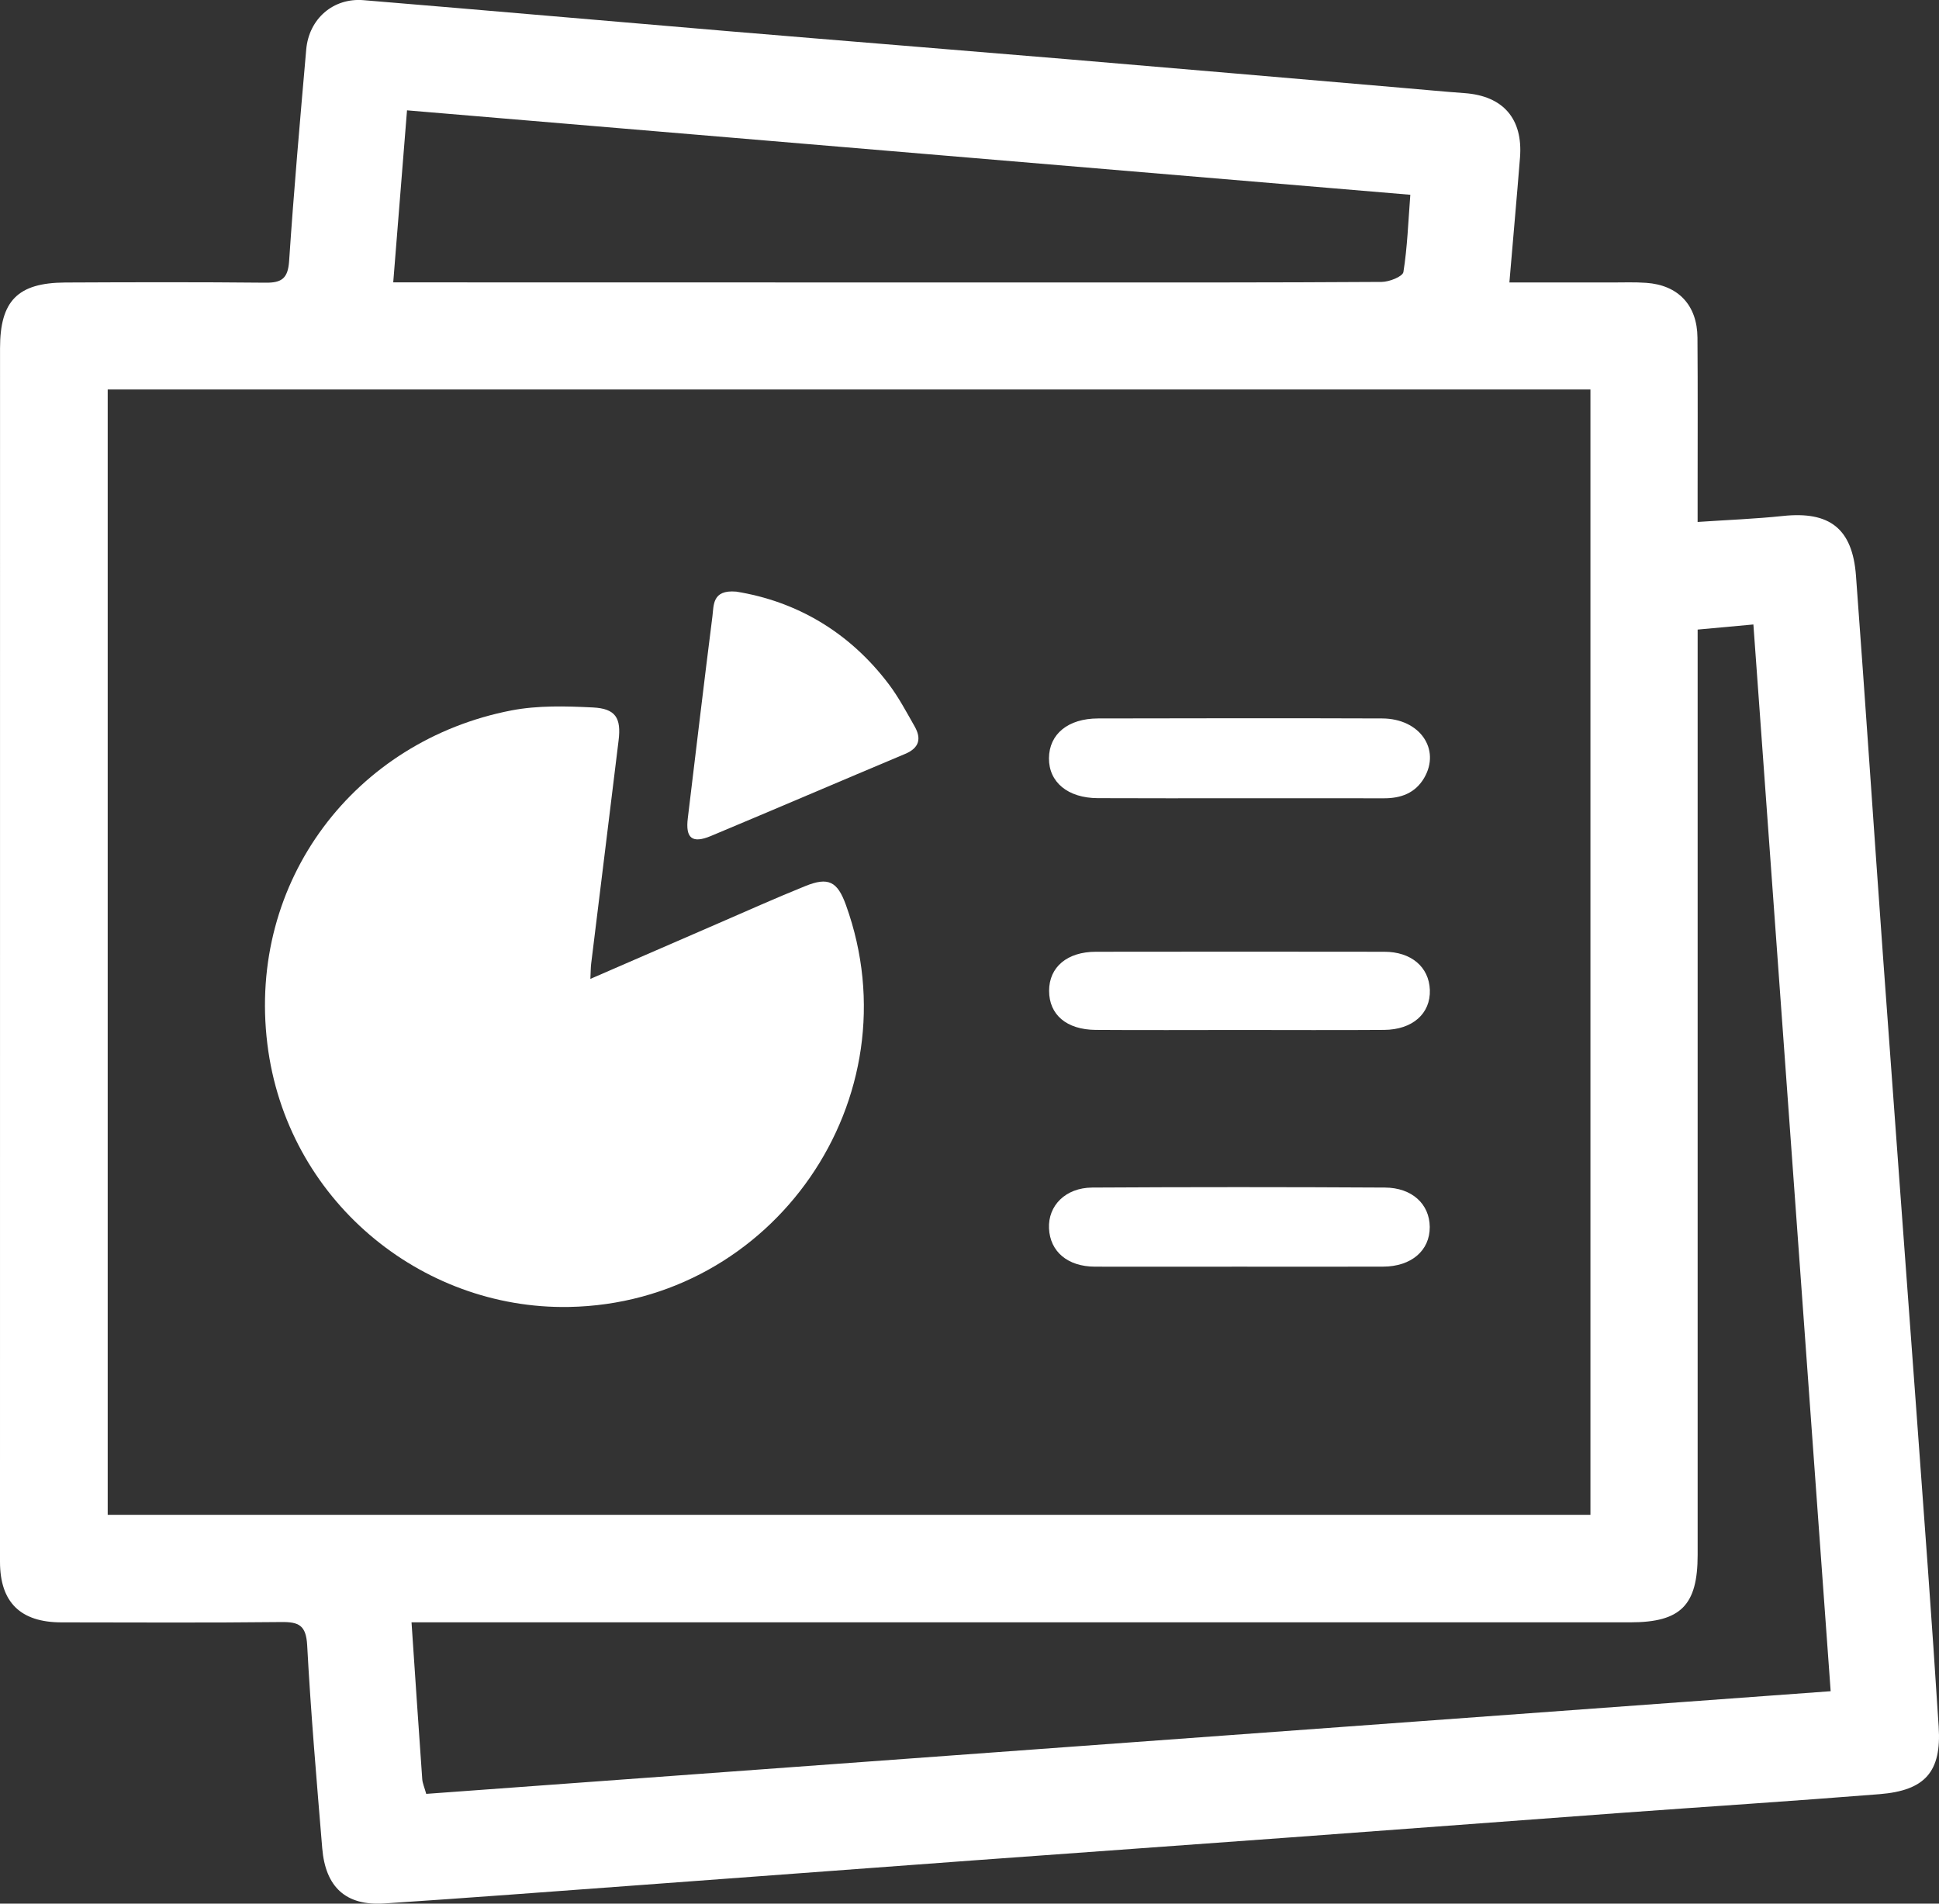
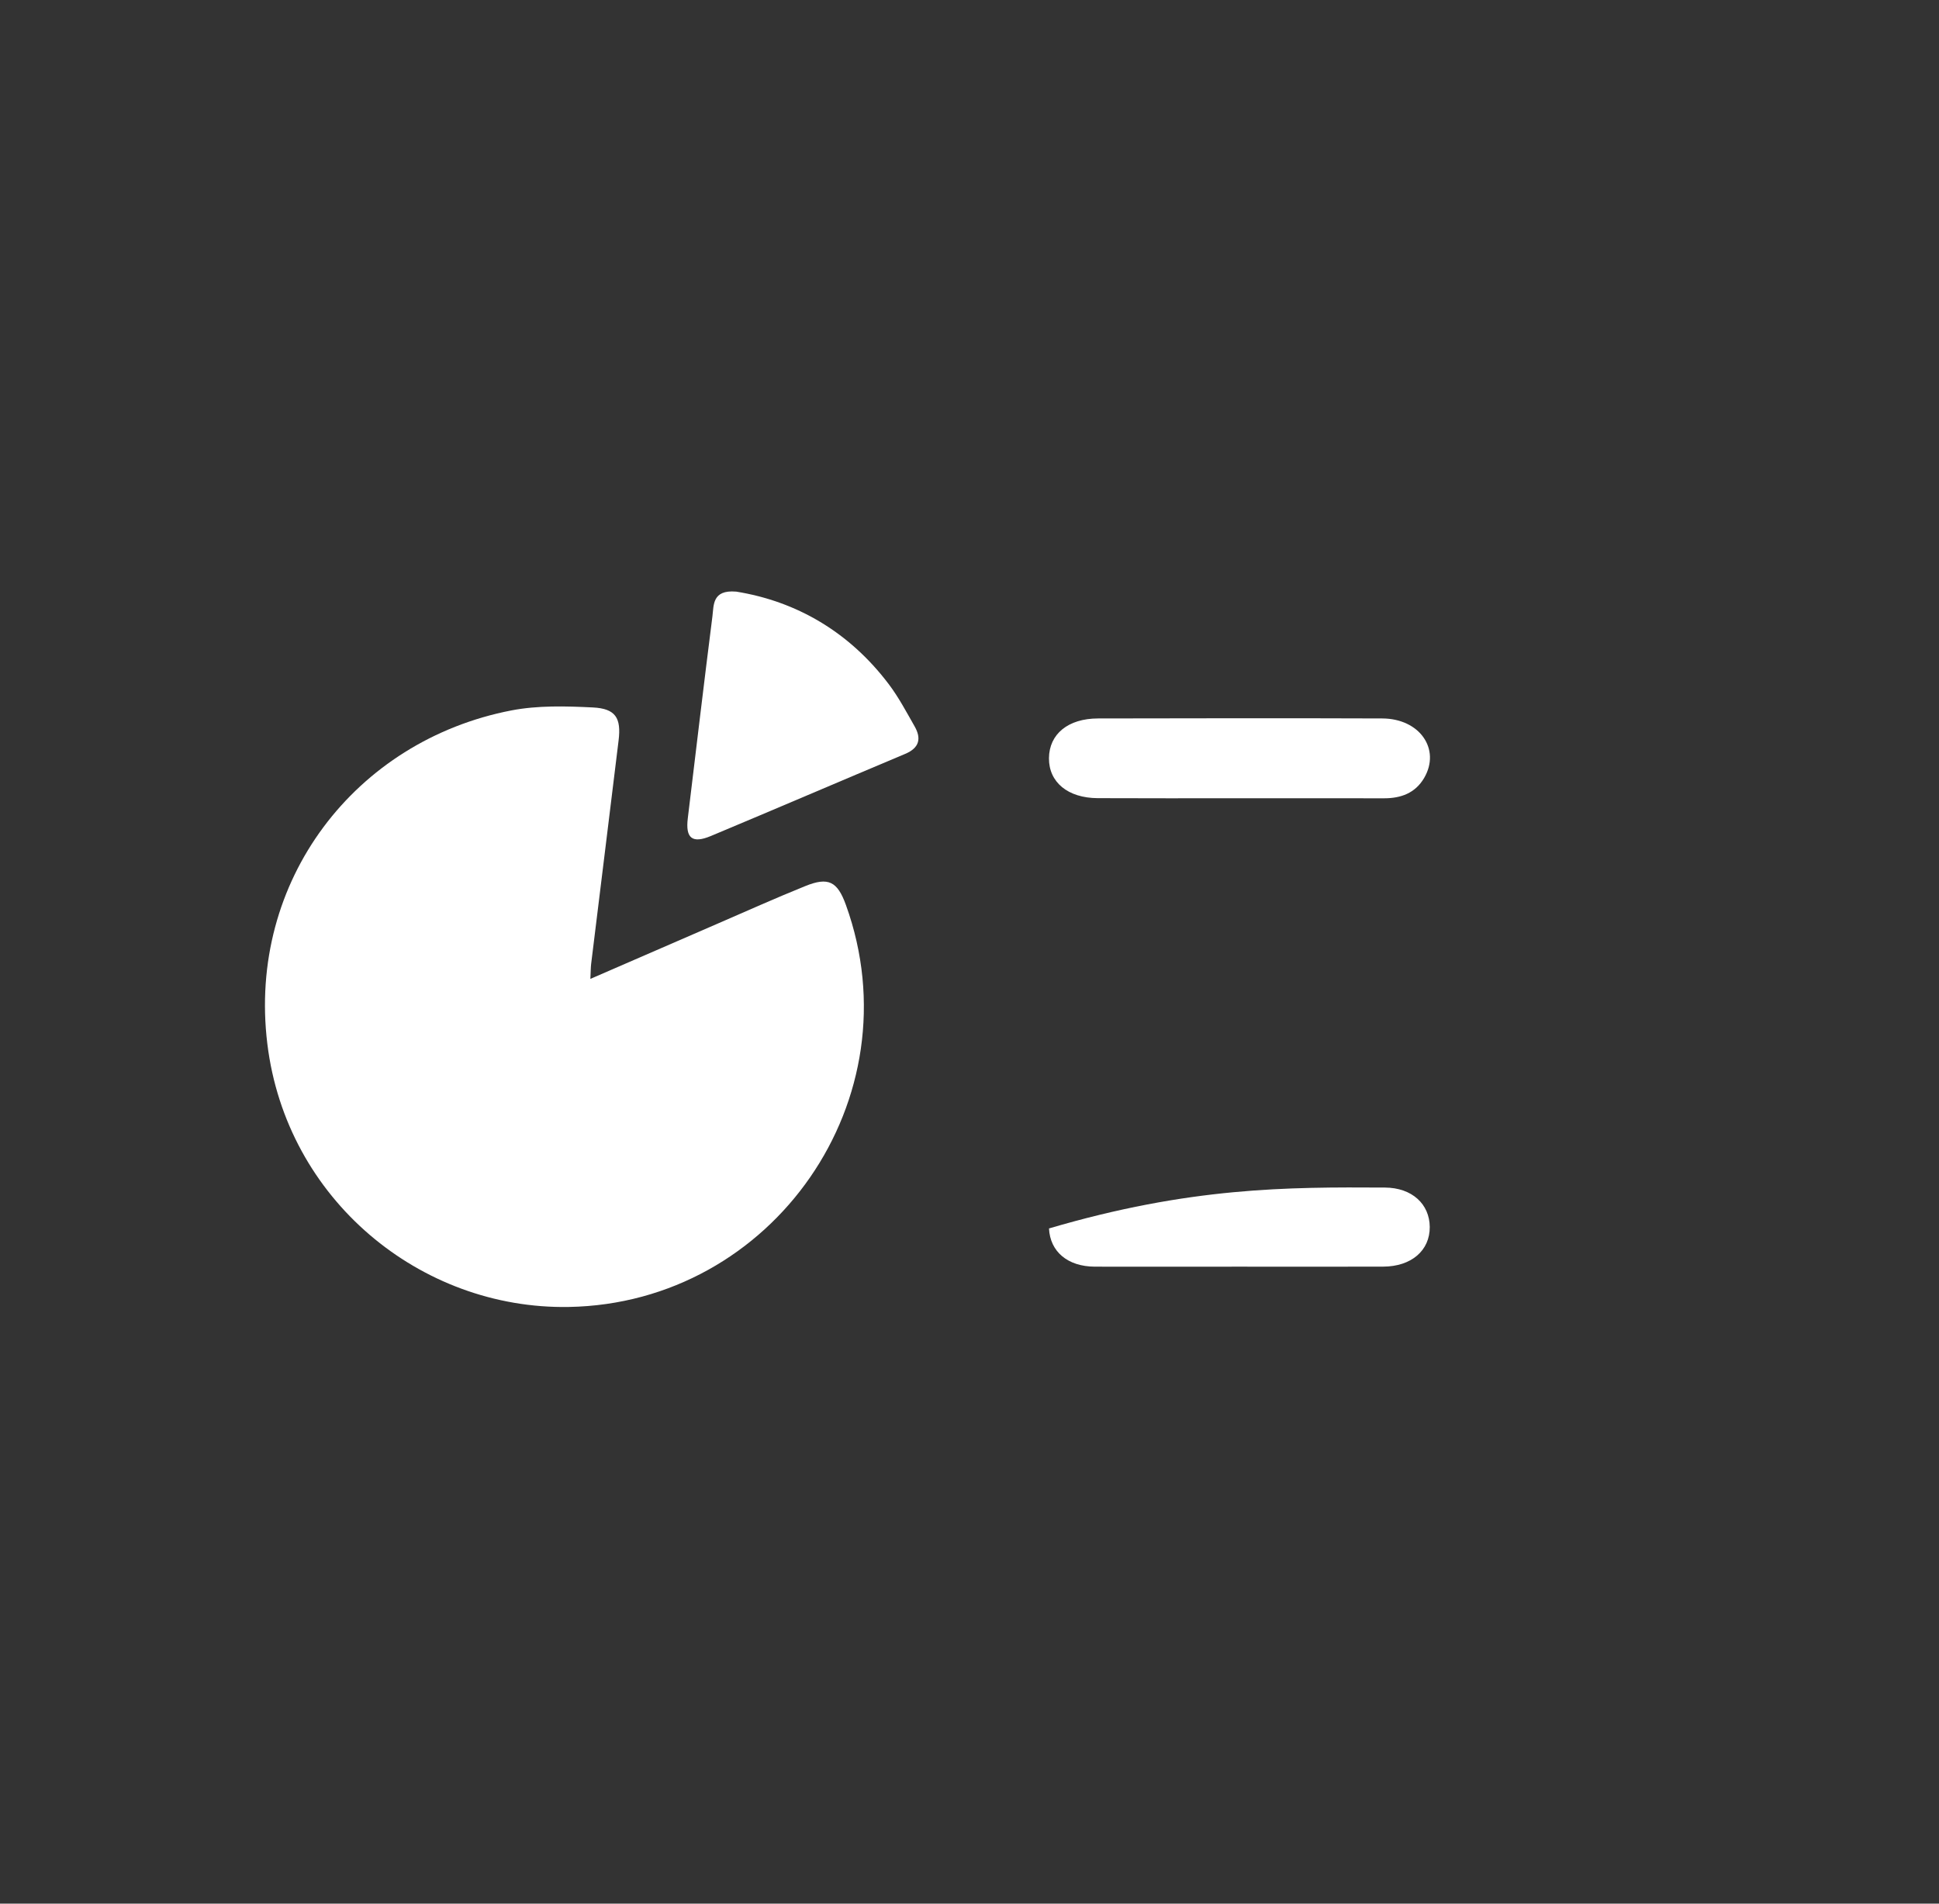
<svg xmlns="http://www.w3.org/2000/svg" width="55" height="54" viewBox="0 0 55 54" fill="none">
  <rect x="0" y="0" width="55" height="54" fill="#333333" stroke="none" />
  <g clip-path="url(#clip0_1160_3051)">
-     <path d="M42.816 8.013C43.851 8.013 44.783 8.013 45.717 8.013C46.042 8.013 46.369 8 46.694 8.023C47.604 8.086 48.143 8.657 48.149 9.581C48.16 11.057 48.153 12.531 48.153 14.007C48.153 14.247 48.153 14.488 48.153 14.806C49.009 14.748 49.795 14.719 50.576 14.636C51.895 14.497 52.545 14.991 52.645 16.33C52.914 19.944 53.154 23.56 53.415 27.175C53.72 31.402 54.037 35.628 54.346 39.855C54.568 42.897 54.798 45.94 54.991 48.984C55.074 50.262 54.602 50.79 53.318 50.894C50.882 51.089 48.442 51.246 46.003 51.424C42.875 51.654 39.746 51.89 36.618 52.12C33.611 52.341 30.604 52.554 27.597 52.774C24.428 53.007 21.259 53.245 18.089 53.478C15.692 53.654 13.295 53.837 10.897 53.995C9.813 54.065 9.232 53.535 9.14 52.427C8.982 50.509 8.816 48.592 8.713 46.67C8.682 46.102 8.475 46.006 7.979 46.012C5.9 46.035 3.82 46.023 1.741 46.021C0.578 46.02 0 45.449 0 44.301C0.001 32.826 0.001 21.351 0.001 9.877C0.001 8.533 0.503 8.022 1.847 8.014C3.743 8.005 5.639 8 7.534 8.019C7.995 8.024 8.168 7.894 8.201 7.404C8.335 5.402 8.511 3.403 8.686 1.405C8.762 0.534 9.452 -0.067 10.312 0.005C13.784 0.292 17.253 0.598 20.723 0.89C23.889 1.156 27.057 1.409 30.223 1.675C33.389 1.941 36.554 2.216 39.719 2.487C40.328 2.538 40.937 2.598 41.546 2.642C42.637 2.721 43.202 3.369 43.115 4.47C43.024 5.61 42.921 6.748 42.814 8.013H42.816ZM45.113 42.97V11.048H3.055V42.97H45.113ZM12.09 50.886C25.348 49.917 38.6 48.949 51.927 47.974C51.196 37.867 50.468 27.832 49.735 17.714C49.178 17.765 48.688 17.81 48.154 17.859C48.154 18.343 48.154 18.751 48.154 19.159C48.154 27.475 48.154 35.793 48.154 44.109C48.154 45.538 47.673 46.02 46.246 46.02C35.016 46.02 23.787 46.02 12.558 46.02H11.673C11.778 47.574 11.874 49.021 11.977 50.469C11.986 50.586 12.038 50.7 12.09 50.886ZM40.004 5.525C30.5 4.726 21.057 3.93 11.545 3.13C11.411 4.79 11.285 6.366 11.154 8.01C11.483 8.01 11.704 8.01 11.924 8.01C17.896 8.011 23.867 8.013 29.838 8.013C32.957 8.013 36.074 8.017 39.193 7.997C39.407 7.996 39.787 7.845 39.808 7.716C39.92 7.016 39.944 6.301 40.004 5.524V5.525Z" fill="white" />
    <path d="M16.748 27.767C18.002 27.223 19.156 26.721 20.311 26.22C21.151 25.856 21.988 25.48 22.837 25.137C23.498 24.868 23.753 25.002 23.995 25.672C25.974 31.156 21.935 36.976 16.129 37.074C11.926 37.145 8.123 34.026 7.583 29.61C7.017 24.983 10.078 21.008 14.507 20.152C15.256 20.008 16.048 20.03 16.816 20.068C17.463 20.1 17.625 20.366 17.546 21.007C17.289 23.118 17.027 25.229 16.768 27.341C16.756 27.44 16.757 27.54 16.746 27.77L16.748 27.767Z" fill="white" />
    <path d="M20.876 16.781C22.579 17.054 24.081 17.916 25.207 19.404C25.489 19.776 25.71 20.196 25.943 20.604C26.143 20.954 26.073 21.218 25.676 21.385C23.836 22.158 22.004 22.945 20.163 23.715C19.631 23.937 19.44 23.774 19.51 23.208C19.741 21.299 19.966 19.389 20.208 17.483C20.248 17.166 20.2 16.726 20.877 16.782L20.876 16.781Z" fill="white" />
    <path d="M35.104 22.644C33.781 22.644 32.46 22.647 31.137 22.641C30.287 22.637 29.749 22.187 29.754 21.507C29.76 20.824 30.294 20.381 31.148 20.38C33.834 20.375 36.519 20.37 39.205 20.38C40.272 20.383 40.873 21.254 40.395 22.07C40.141 22.501 39.734 22.646 39.255 22.645C37.871 22.642 36.488 22.645 35.104 22.644Z" fill="white" />
-     <path d="M35.145 35.931C33.782 35.931 32.418 35.935 31.055 35.931C30.286 35.928 29.786 35.506 29.755 34.847C29.725 34.2 30.222 33.692 30.981 33.687C33.748 33.671 36.515 33.671 39.282 33.687C40.057 33.691 40.55 34.16 40.555 34.804C40.56 35.471 40.035 35.927 39.235 35.93C37.871 35.935 36.508 35.931 35.145 35.931Z" fill="white" />
-     <path d="M35.169 29.217C33.807 29.217 32.444 29.225 31.082 29.215C30.25 29.209 29.757 28.782 29.758 28.105C29.758 27.432 30.271 26.998 31.088 26.998C33.813 26.994 36.539 26.994 39.264 26.998C40.029 26.998 40.534 27.429 40.558 28.081C40.581 28.75 40.069 29.21 39.258 29.215C37.896 29.225 36.533 29.217 35.171 29.217H35.169Z" fill="white" />
+     <path d="M35.145 35.931C33.782 35.931 32.418 35.935 31.055 35.931C30.286 35.928 29.786 35.506 29.755 34.847C33.748 33.671 36.515 33.671 39.282 33.687C40.057 33.691 40.55 34.16 40.555 34.804C40.56 35.471 40.035 35.927 39.235 35.93C37.871 35.935 36.508 35.931 35.145 35.931Z" fill="white" />
  </g>
  <defs>
    <clipPath id="clip0_1160_3051">
      <rect width="55" height="54" fill="white" />
    </clipPath>
  </defs>
</svg>